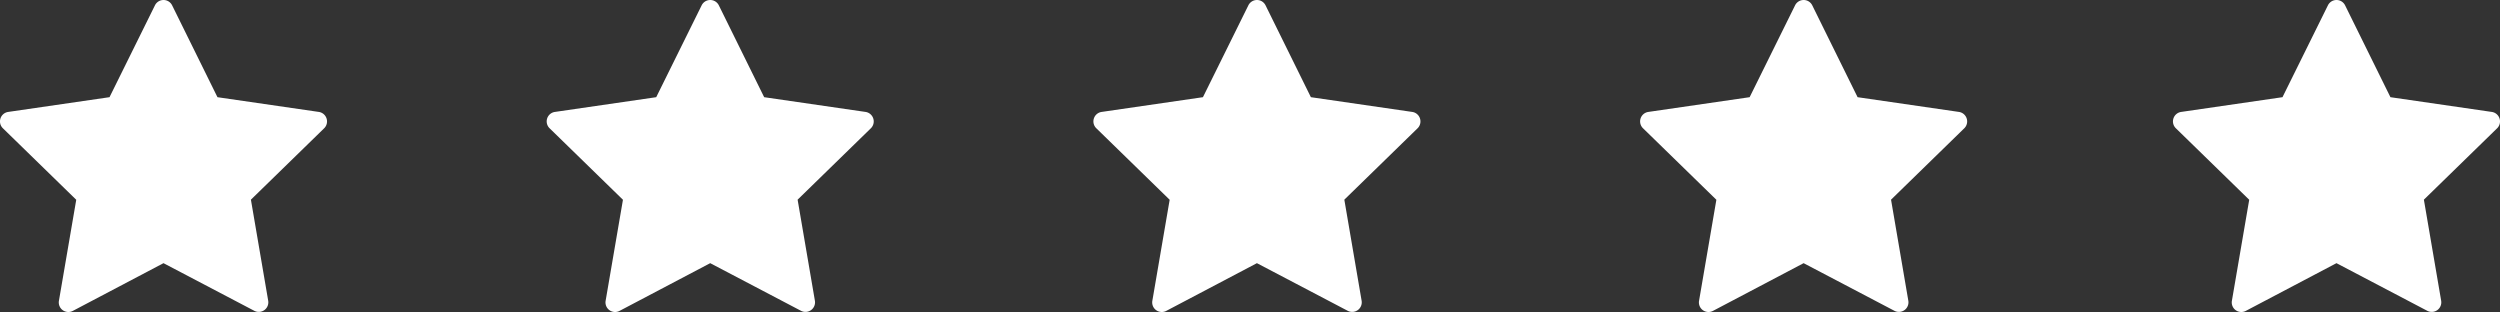
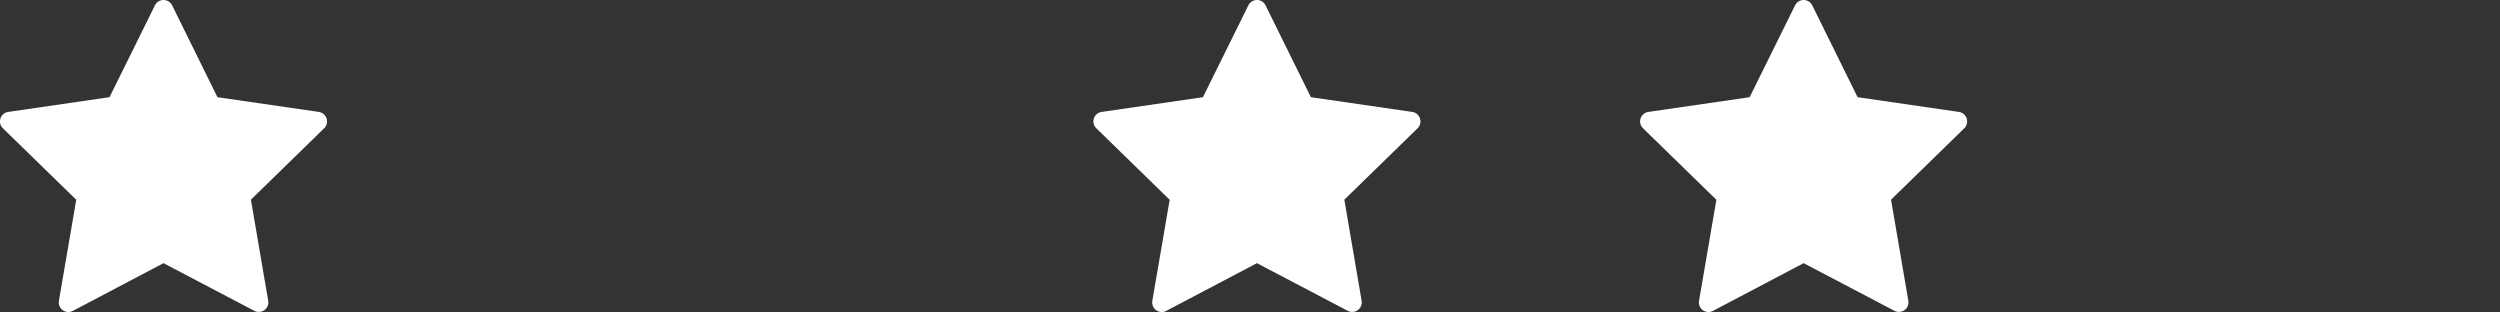
<svg xmlns="http://www.w3.org/2000/svg" width="180.344" height="22.508" viewBox="0 0 180.344 22.508">
  <rect x="0" y="0" width="180.344" height="22.508" fill="#333333" stroke="none" />
  <g transform="translate(-220 -3432.665)">
    <path d="M23.556,20.34A.691.691,0,0,0,23,19.87l-7.313-1.063-3.27-6.625a.691.691,0,0,0-1.24,0L7.9,18.807.592,19.87A.691.691,0,0,0,.209,21.05L5.5,26.207,4.251,33.491a.691.691,0,0,0,1.011.728l6.532-3.439,6.541,3.432a.691.691,0,0,0,1.011-.728L18.1,26.2l5.292-5.158A.691.691,0,0,0,23.556,20.34Z" transform="translate(220 3420.869)" fill="#fff" />
    <path d="M23.556,20.34A.691.691,0,0,0,23,19.87l-7.313-1.063-3.27-6.625a.691.691,0,0,0-1.24,0L7.9,18.807.592,19.87A.691.691,0,0,0,.209,21.05L5.5,26.207,4.251,33.491a.691.691,0,0,0,1.011.728l6.532-3.439,6.541,3.432a.691.691,0,0,0,1.011-.728L18.1,26.2l5.292-5.158A.691.691,0,0,0,23.556,20.34Z" transform="translate(298.877 3420.869)" fill="#fff" />
-     <path d="M23.556,20.34A.691.691,0,0,0,23,19.87l-7.313-1.063-3.27-6.625a.691.691,0,0,0-1.24,0L7.9,18.807.592,19.87A.691.691,0,0,0,.209,21.05L5.5,26.207,4.251,33.491a.691.691,0,0,0,1.011.728l6.532-3.439,6.541,3.432a.691.691,0,0,0,1.011-.728L18.1,26.2l5.292-5.158A.691.691,0,0,0,23.556,20.34Z" transform="translate(259.438 3420.869)" fill="#fff" />
    <path d="M23.556,20.34A.691.691,0,0,0,23,19.87l-7.313-1.063-3.27-6.625a.691.691,0,0,0-1.24,0L7.9,18.807.592,19.87A.691.691,0,0,0,.209,21.05L5.5,26.207,4.251,33.491a.691.691,0,0,0,1.011.728l6.532-3.439,6.541,3.432a.691.691,0,0,0,1.011-.728L18.1,26.2l5.292-5.158A.691.691,0,0,0,23.556,20.34Z" transform="translate(338.315 3420.869)" fill="#fff" />
-     <path d="M23.556,20.34A.691.691,0,0,0,23,19.87l-7.313-1.063-3.27-6.625a.691.691,0,0,0-1.24,0L7.9,18.807.592,19.87A.691.691,0,0,0,.209,21.05L5.5,26.207,4.251,33.491a.691.691,0,0,0,1.011.728l6.532-3.439,6.541,3.432a.691.691,0,0,0,1.011-.728L18.1,26.2l5.292-5.158A.691.691,0,0,0,23.556,20.34Z" transform="translate(376.753 3420.869)" fill="#fff" />
  </g>
</svg>